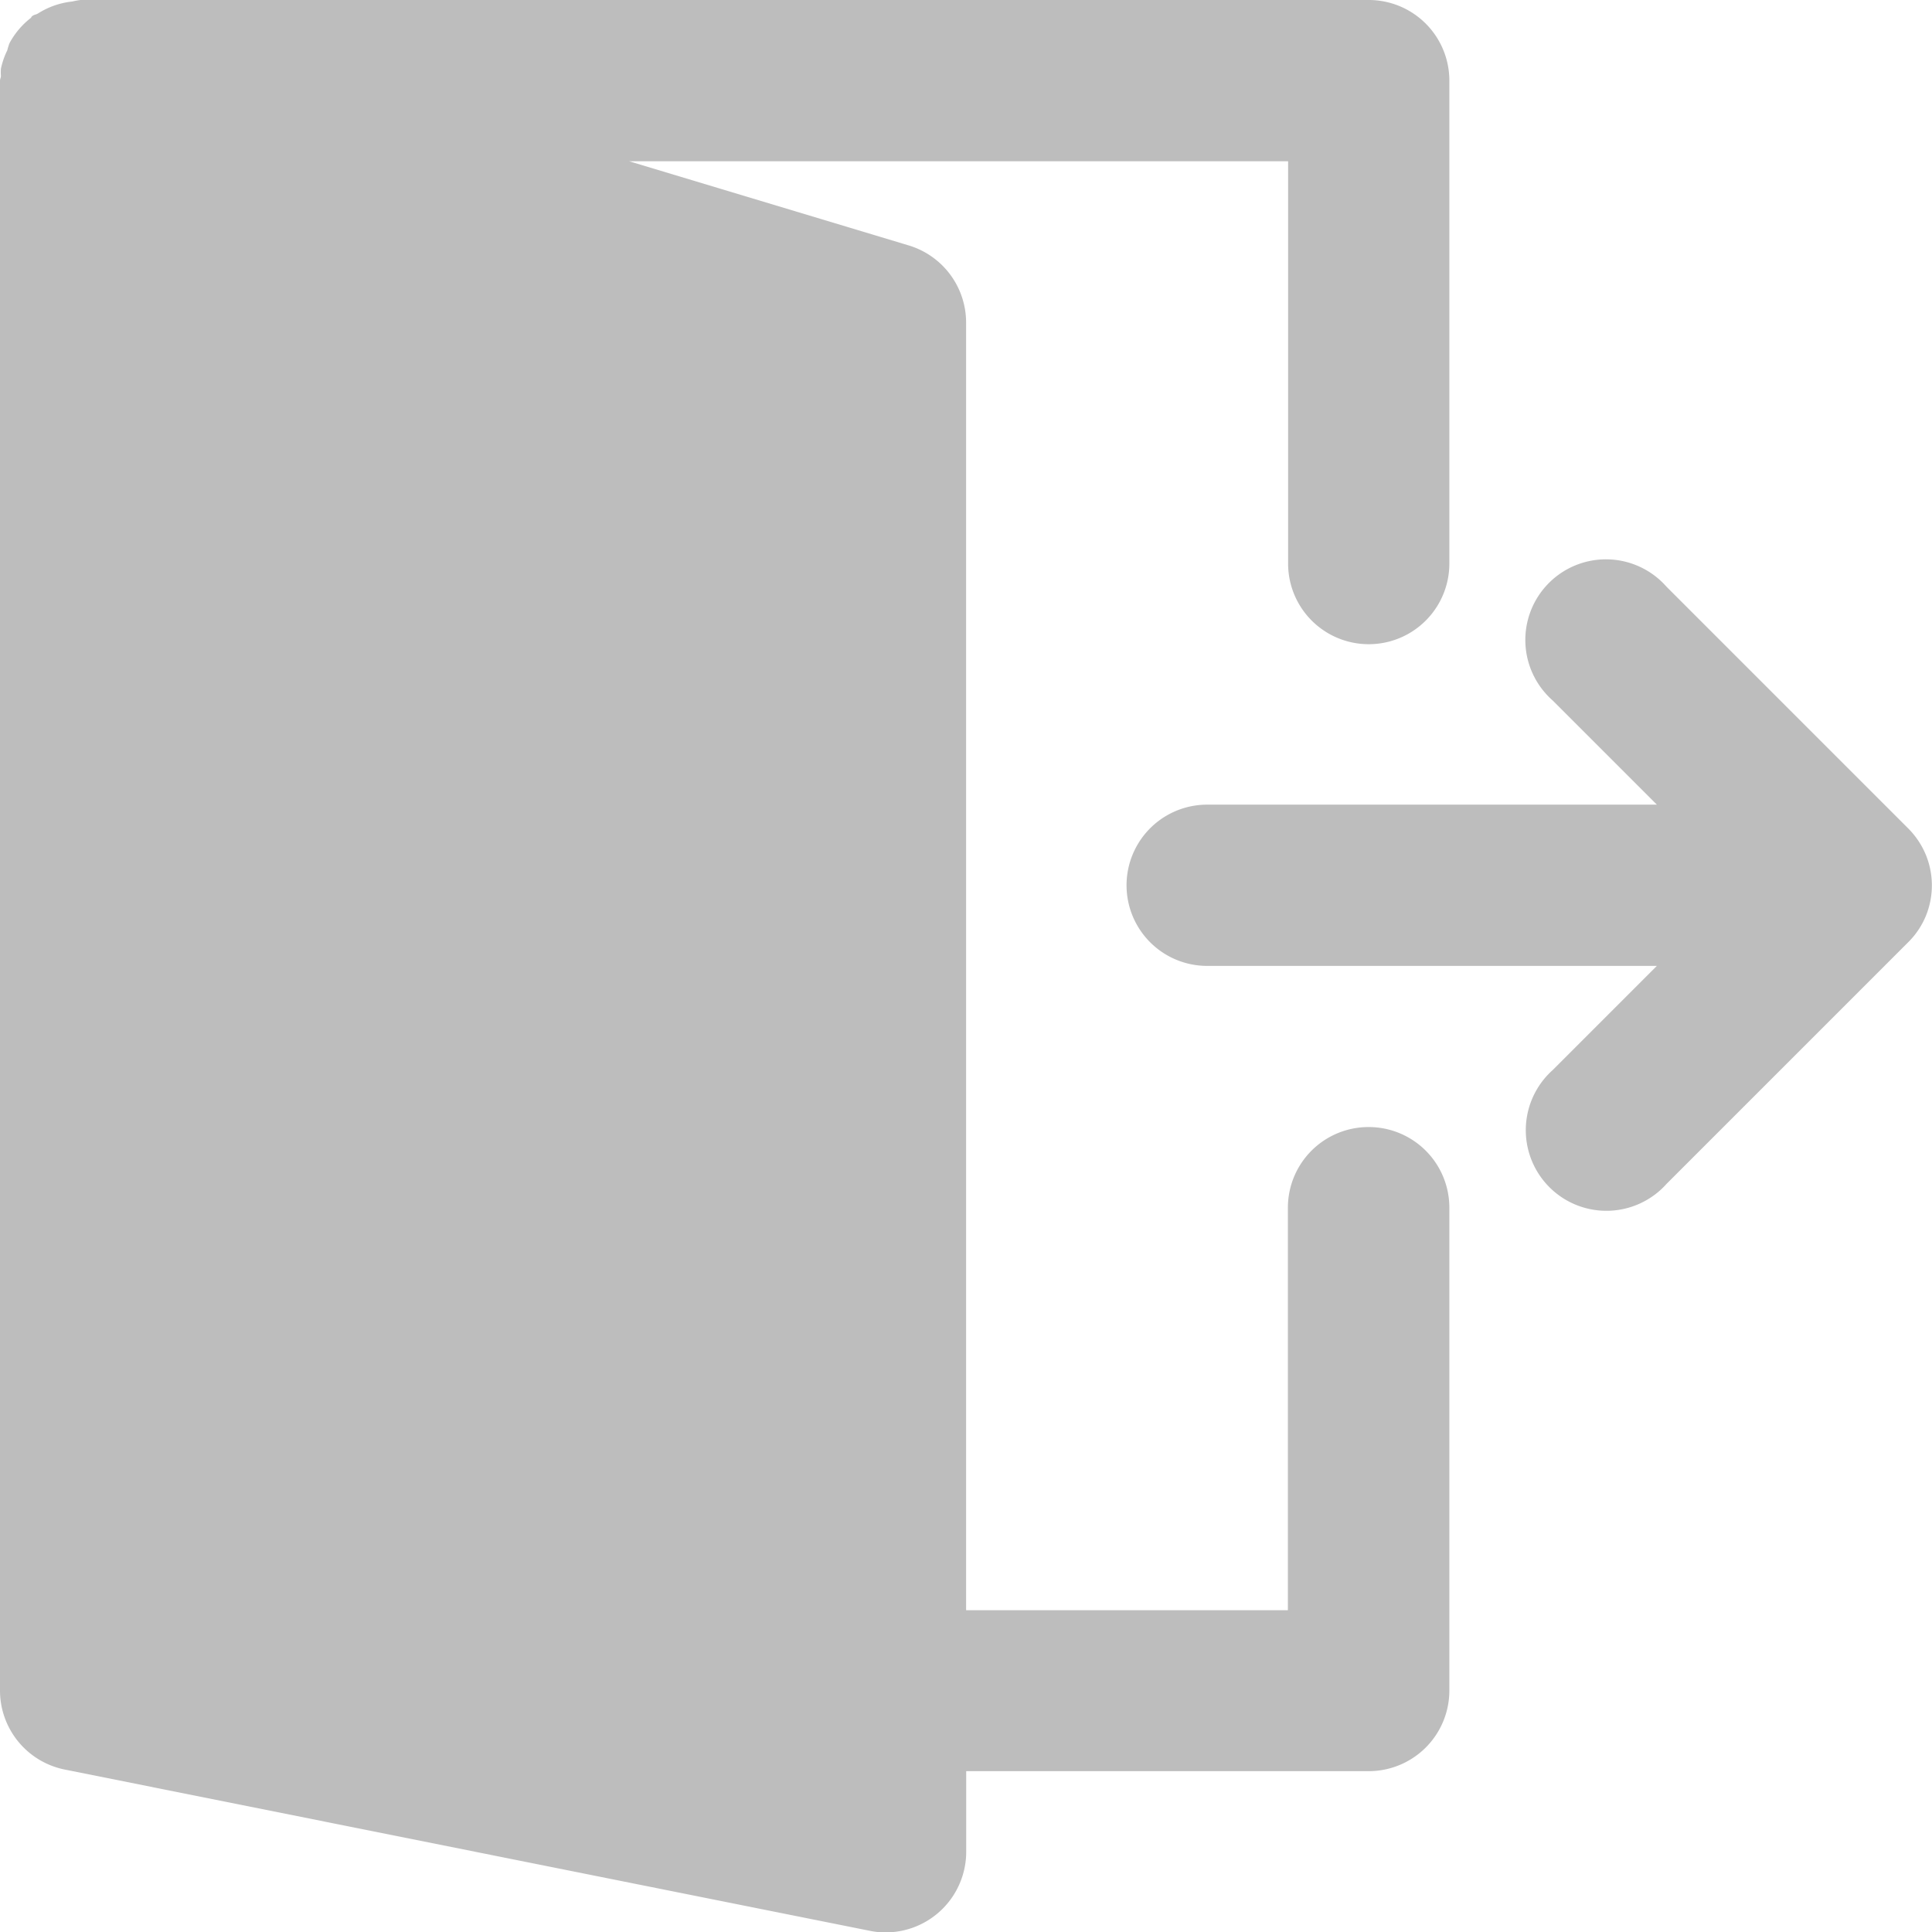
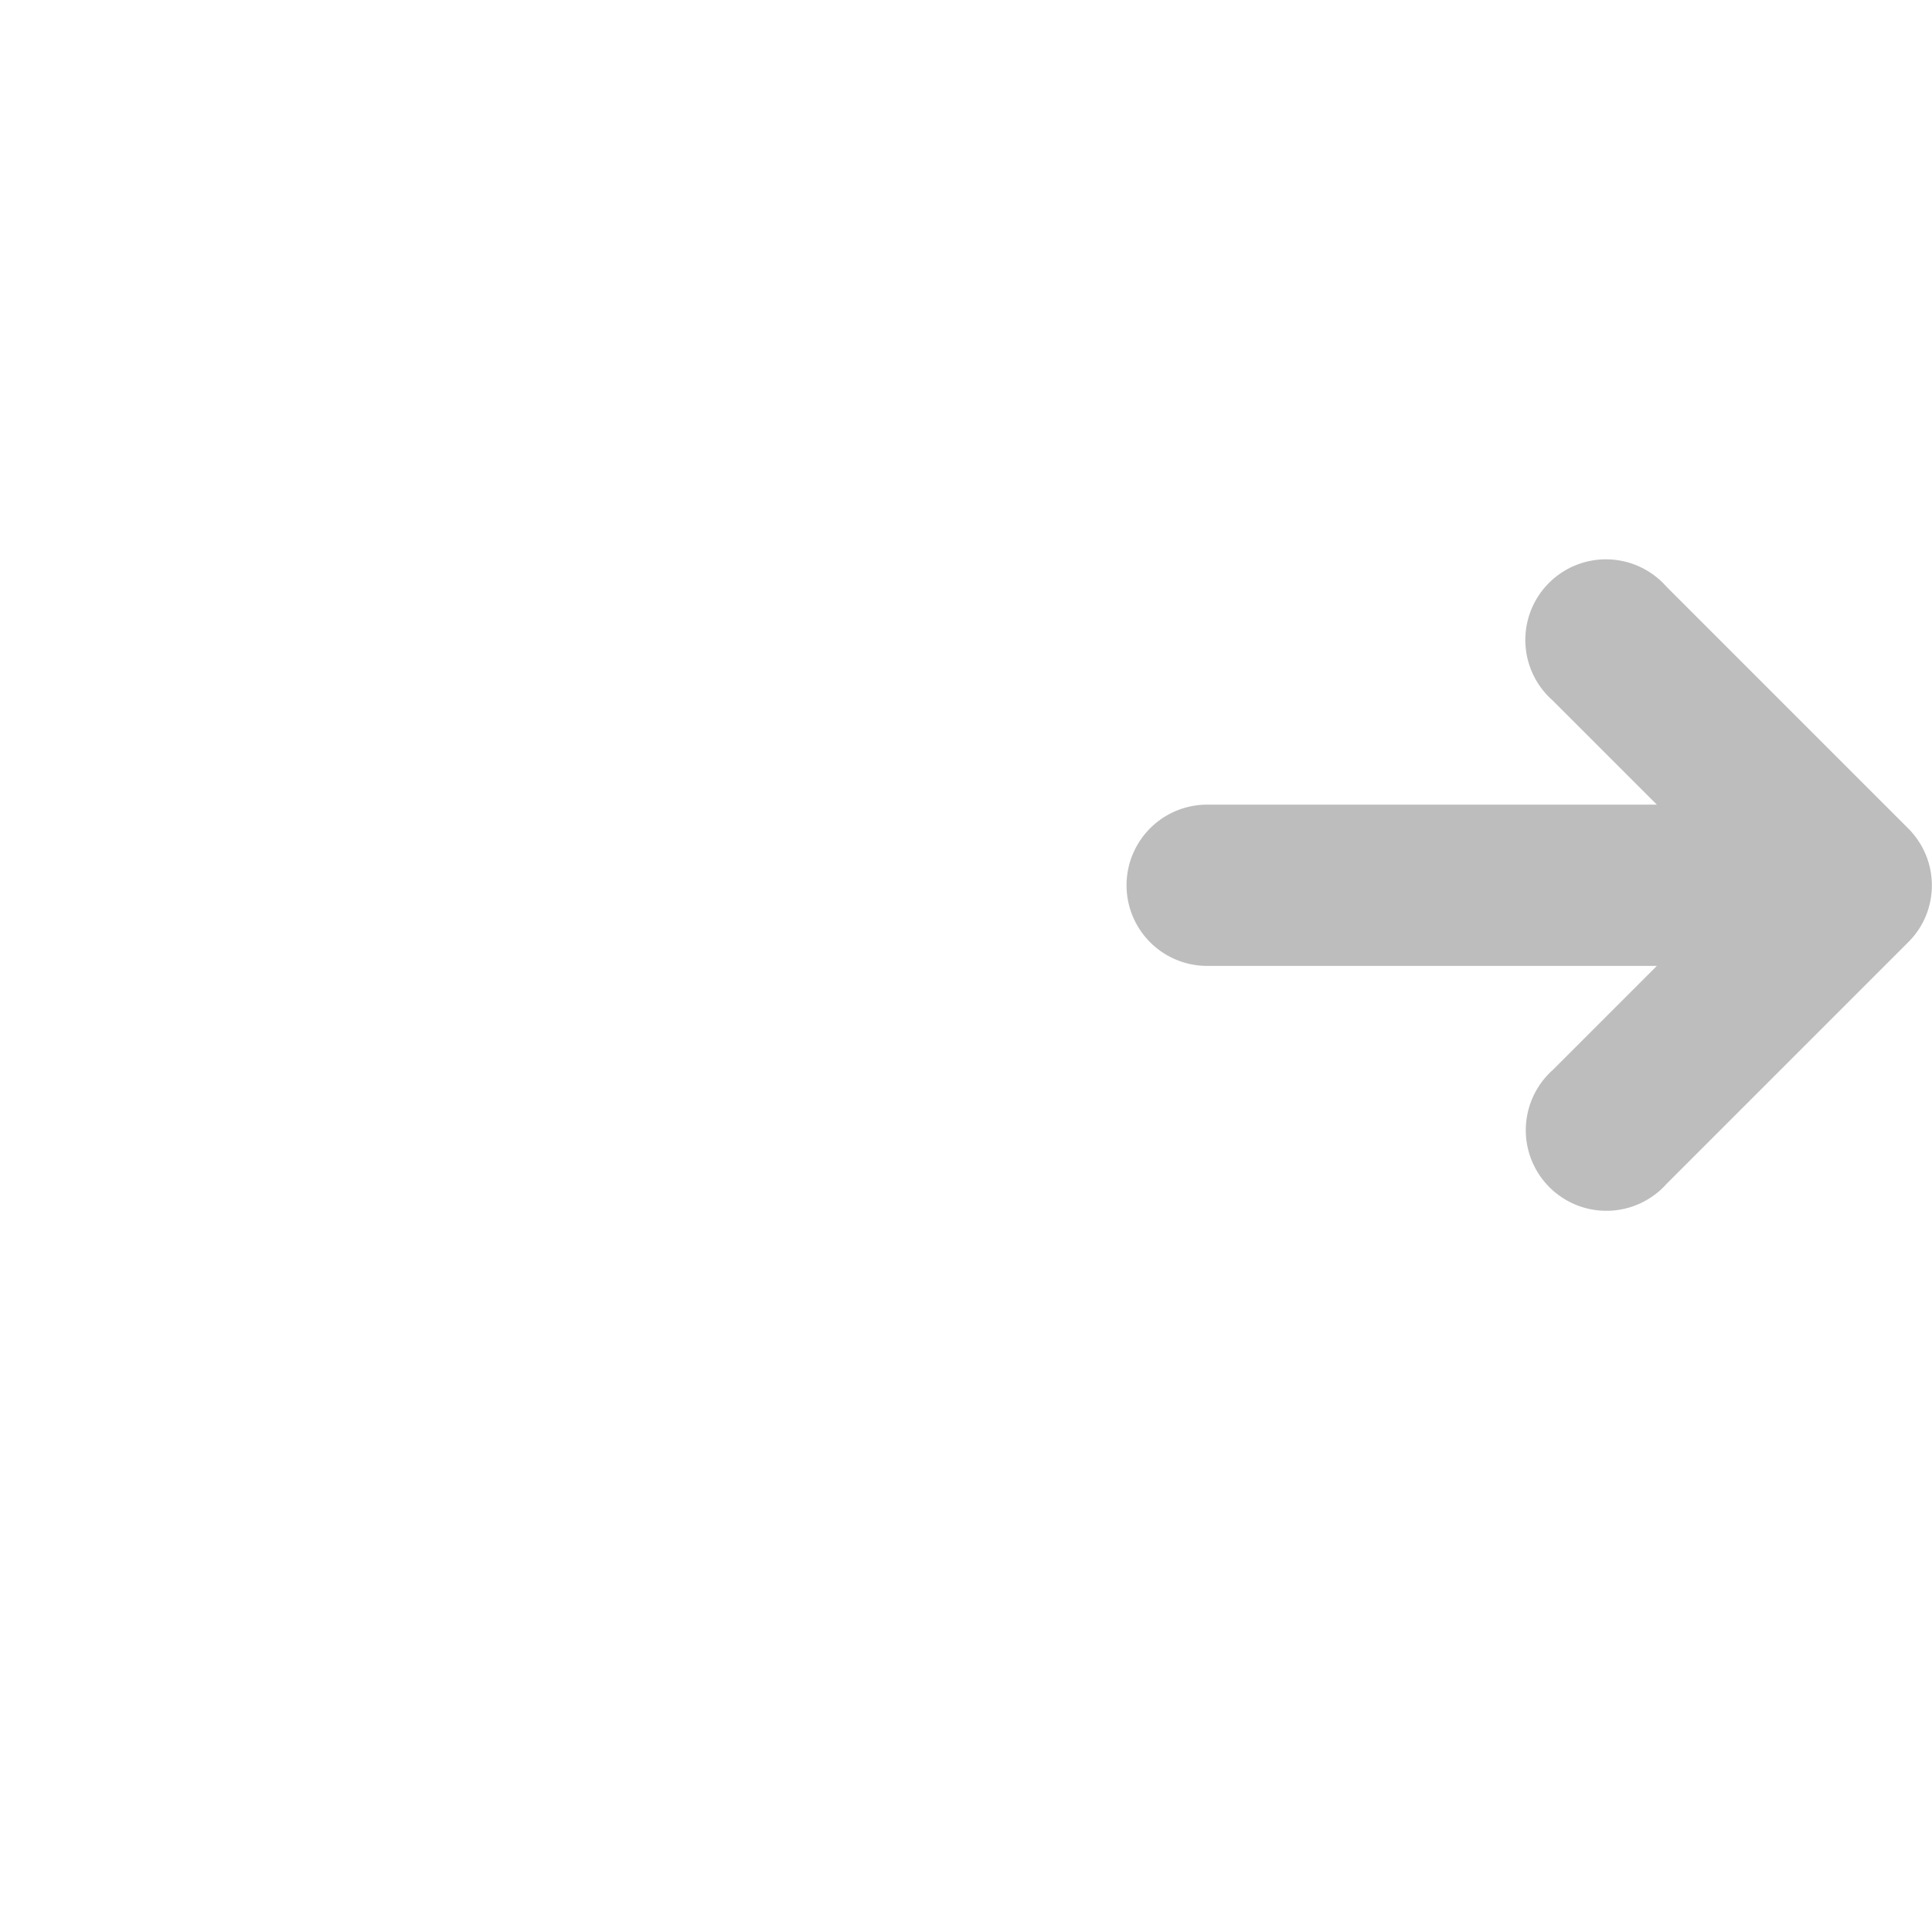
<svg xmlns="http://www.w3.org/2000/svg" width="19.17" height="19.171" viewBox="0 0 19.17 19.171">
  <g id="logout_2_" data-name="logout (2)" transform="translate(-0.014)">
    <g id="Group_5" data-name="Group 5" transform="translate(0.014)">
      <g id="Group_4" data-name="Group 4" transform="translate(0)">
        <path id="Path_16" data-name="Path 16" d="M306.606,152.229a.808.808,0,0,0-.173-.26l-2.4-2.4a.8.8,0,1,0-1.129,1.129l1.033,1.033h-4.462a.8.8,0,0,0,0,1.6h4.462l-1.033,1.033a.8.8,0,1,0,1.13,1.129l2.4-2.4a.791.791,0,0,0,.173-.26A.8.8,0,0,0,306.606,152.229Z" transform="translate(-287.497 -143.747)" fill="#bdbdbd" />
-         <path id="Path_17" data-name="Path 17" d="M13.593,11.183a.8.8,0,0,0-.8.8v3.994H9.6V3.2a.8.8,0,0,0-.57-.765L6.256,1.6h6.539V5.592a.8.8,0,0,0,1.6,0V.8a.8.8,0,0,0-.8-.8H.813A.712.712,0,0,0,.731.015.789.789,0,0,0,.392.133C.374.145.353.145.336.158S.327.172.321.177A.791.791,0,0,0,.108.429.652.652,0,0,0,.086.5.758.758,0,0,0,.023.683a.5.5,0,0,0,0,.069C.024.768.014.783.014.8V16.775a.8.8,0,0,0,.642.783l7.988,1.6a.743.743,0,0,0,.157.016.8.8,0,0,0,.8-.8v-.8h3.994a.8.8,0,0,0,.8-.8V11.982A.8.8,0,0,0,13.593,11.183Z" transform="translate(-0.014)" fill="#bdbdbd" />
      </g>
    </g>
  </g>
</svg>